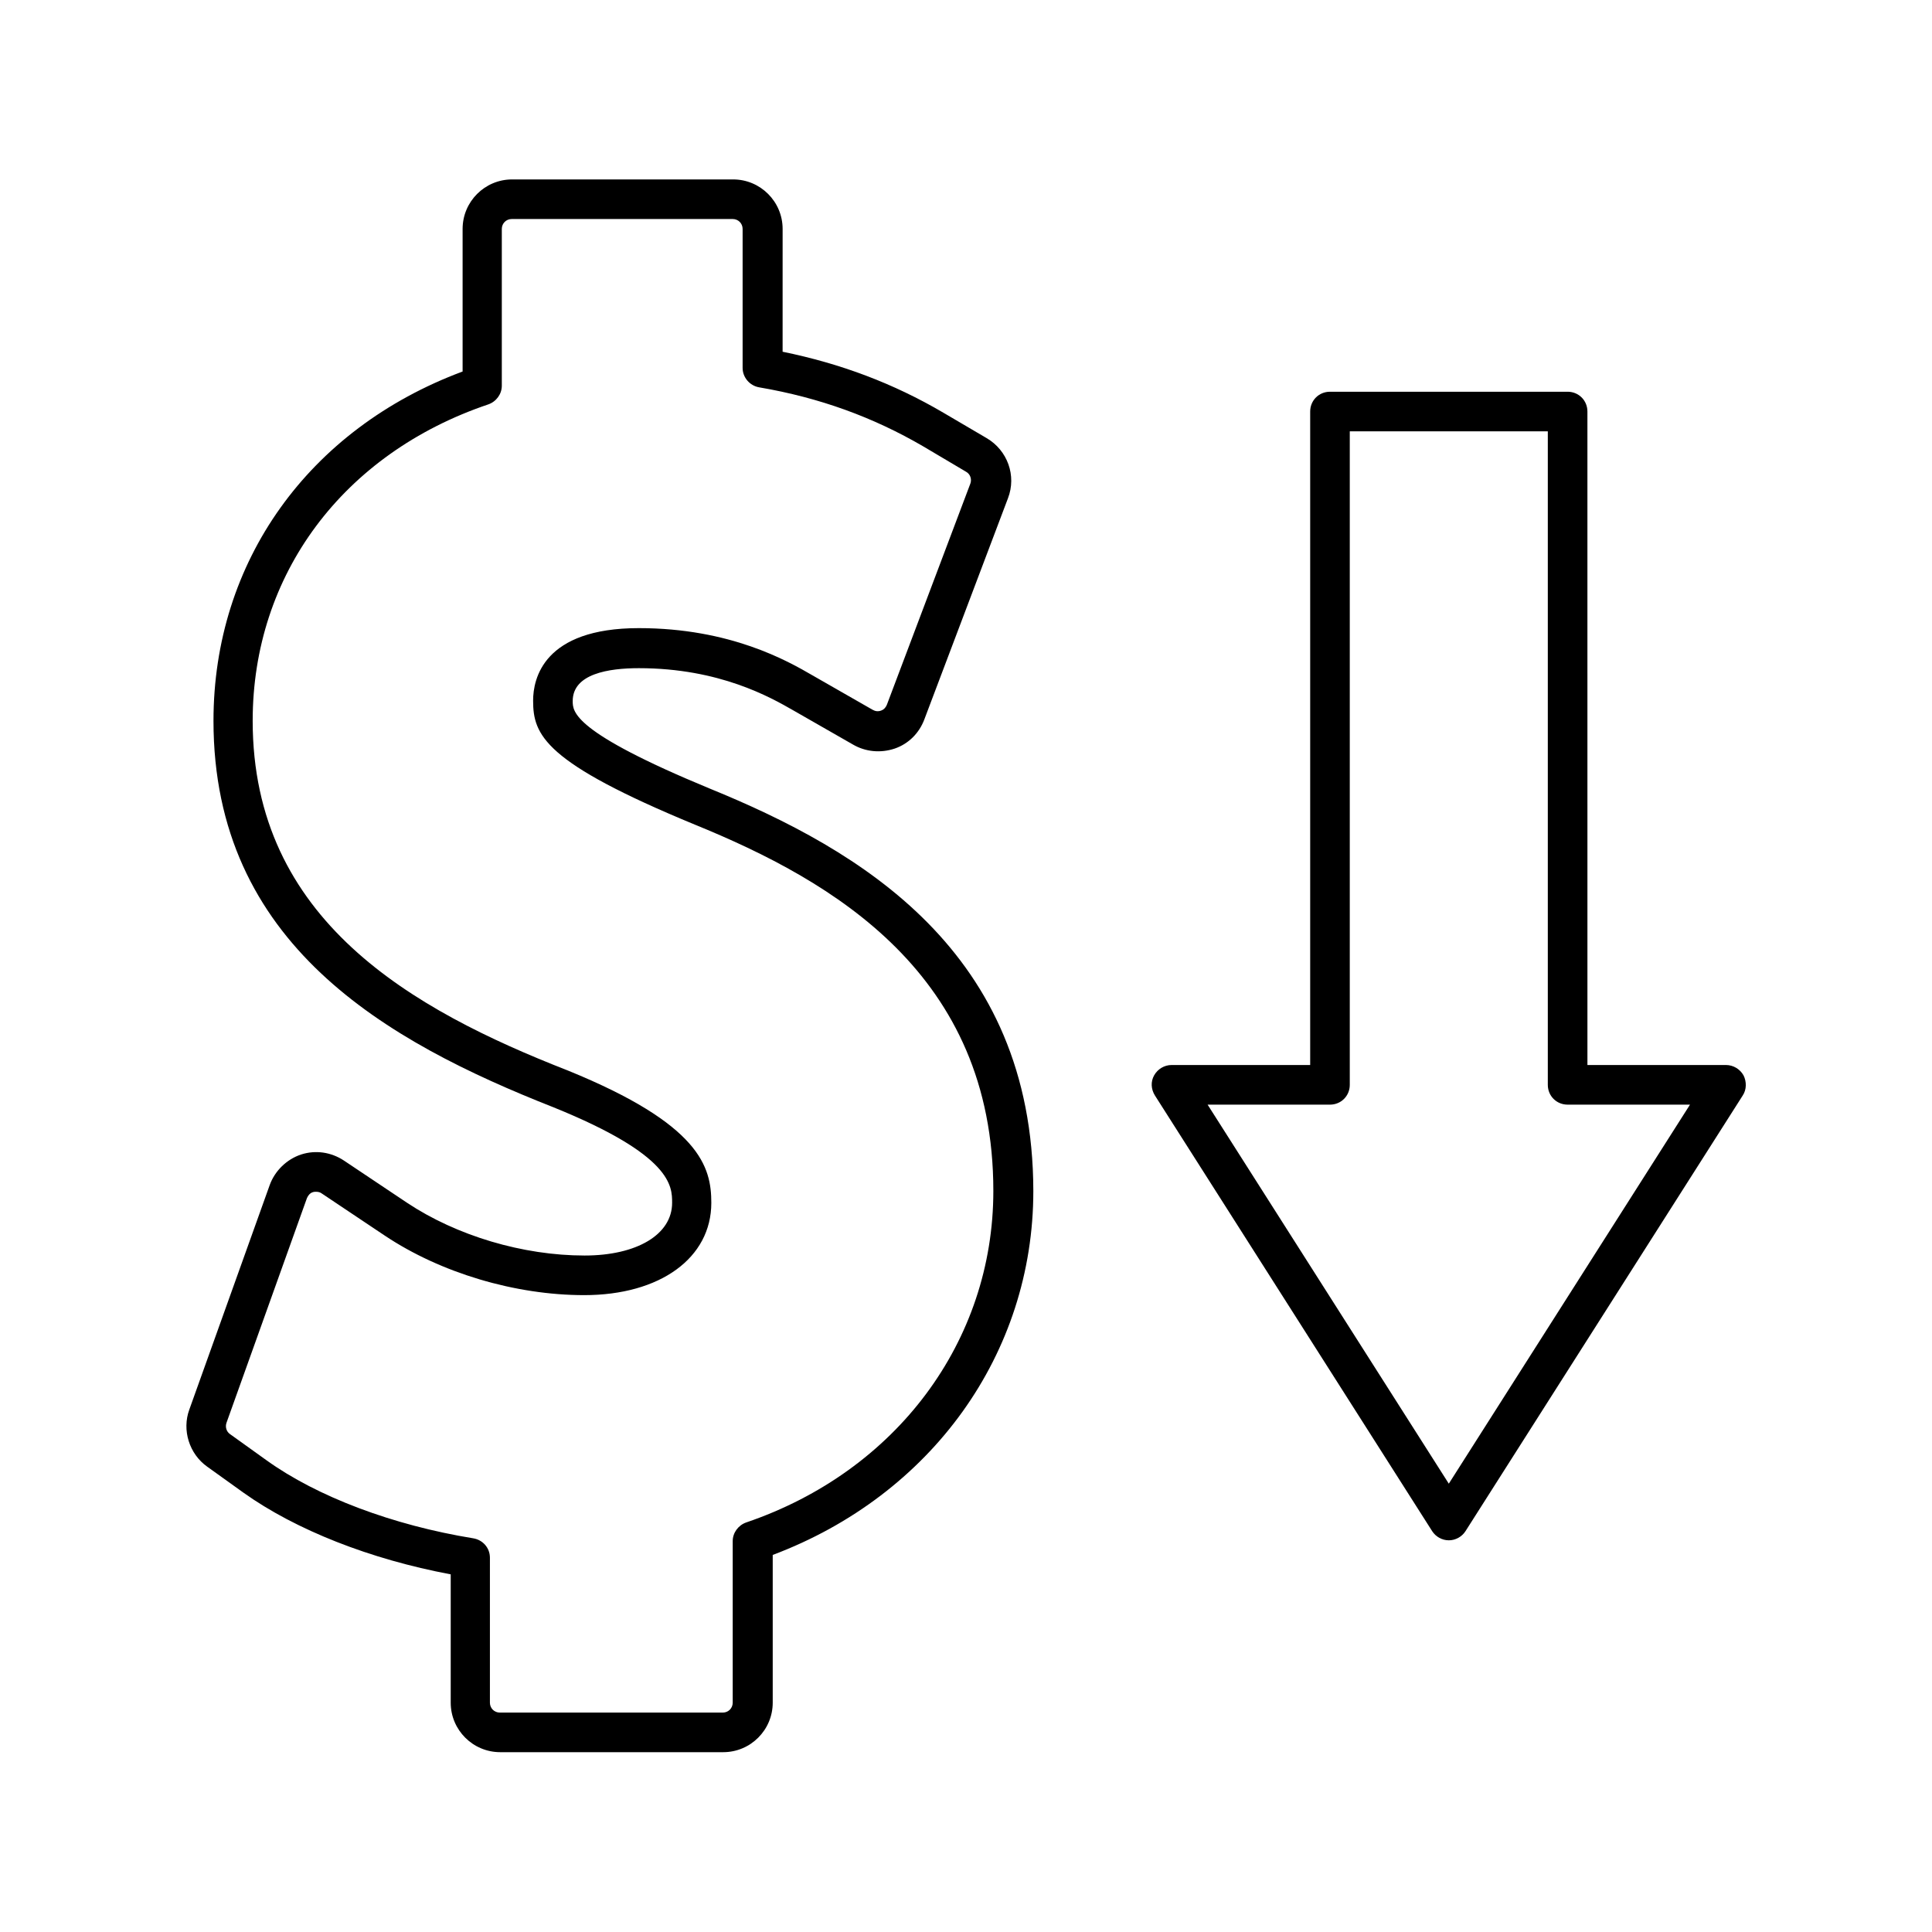
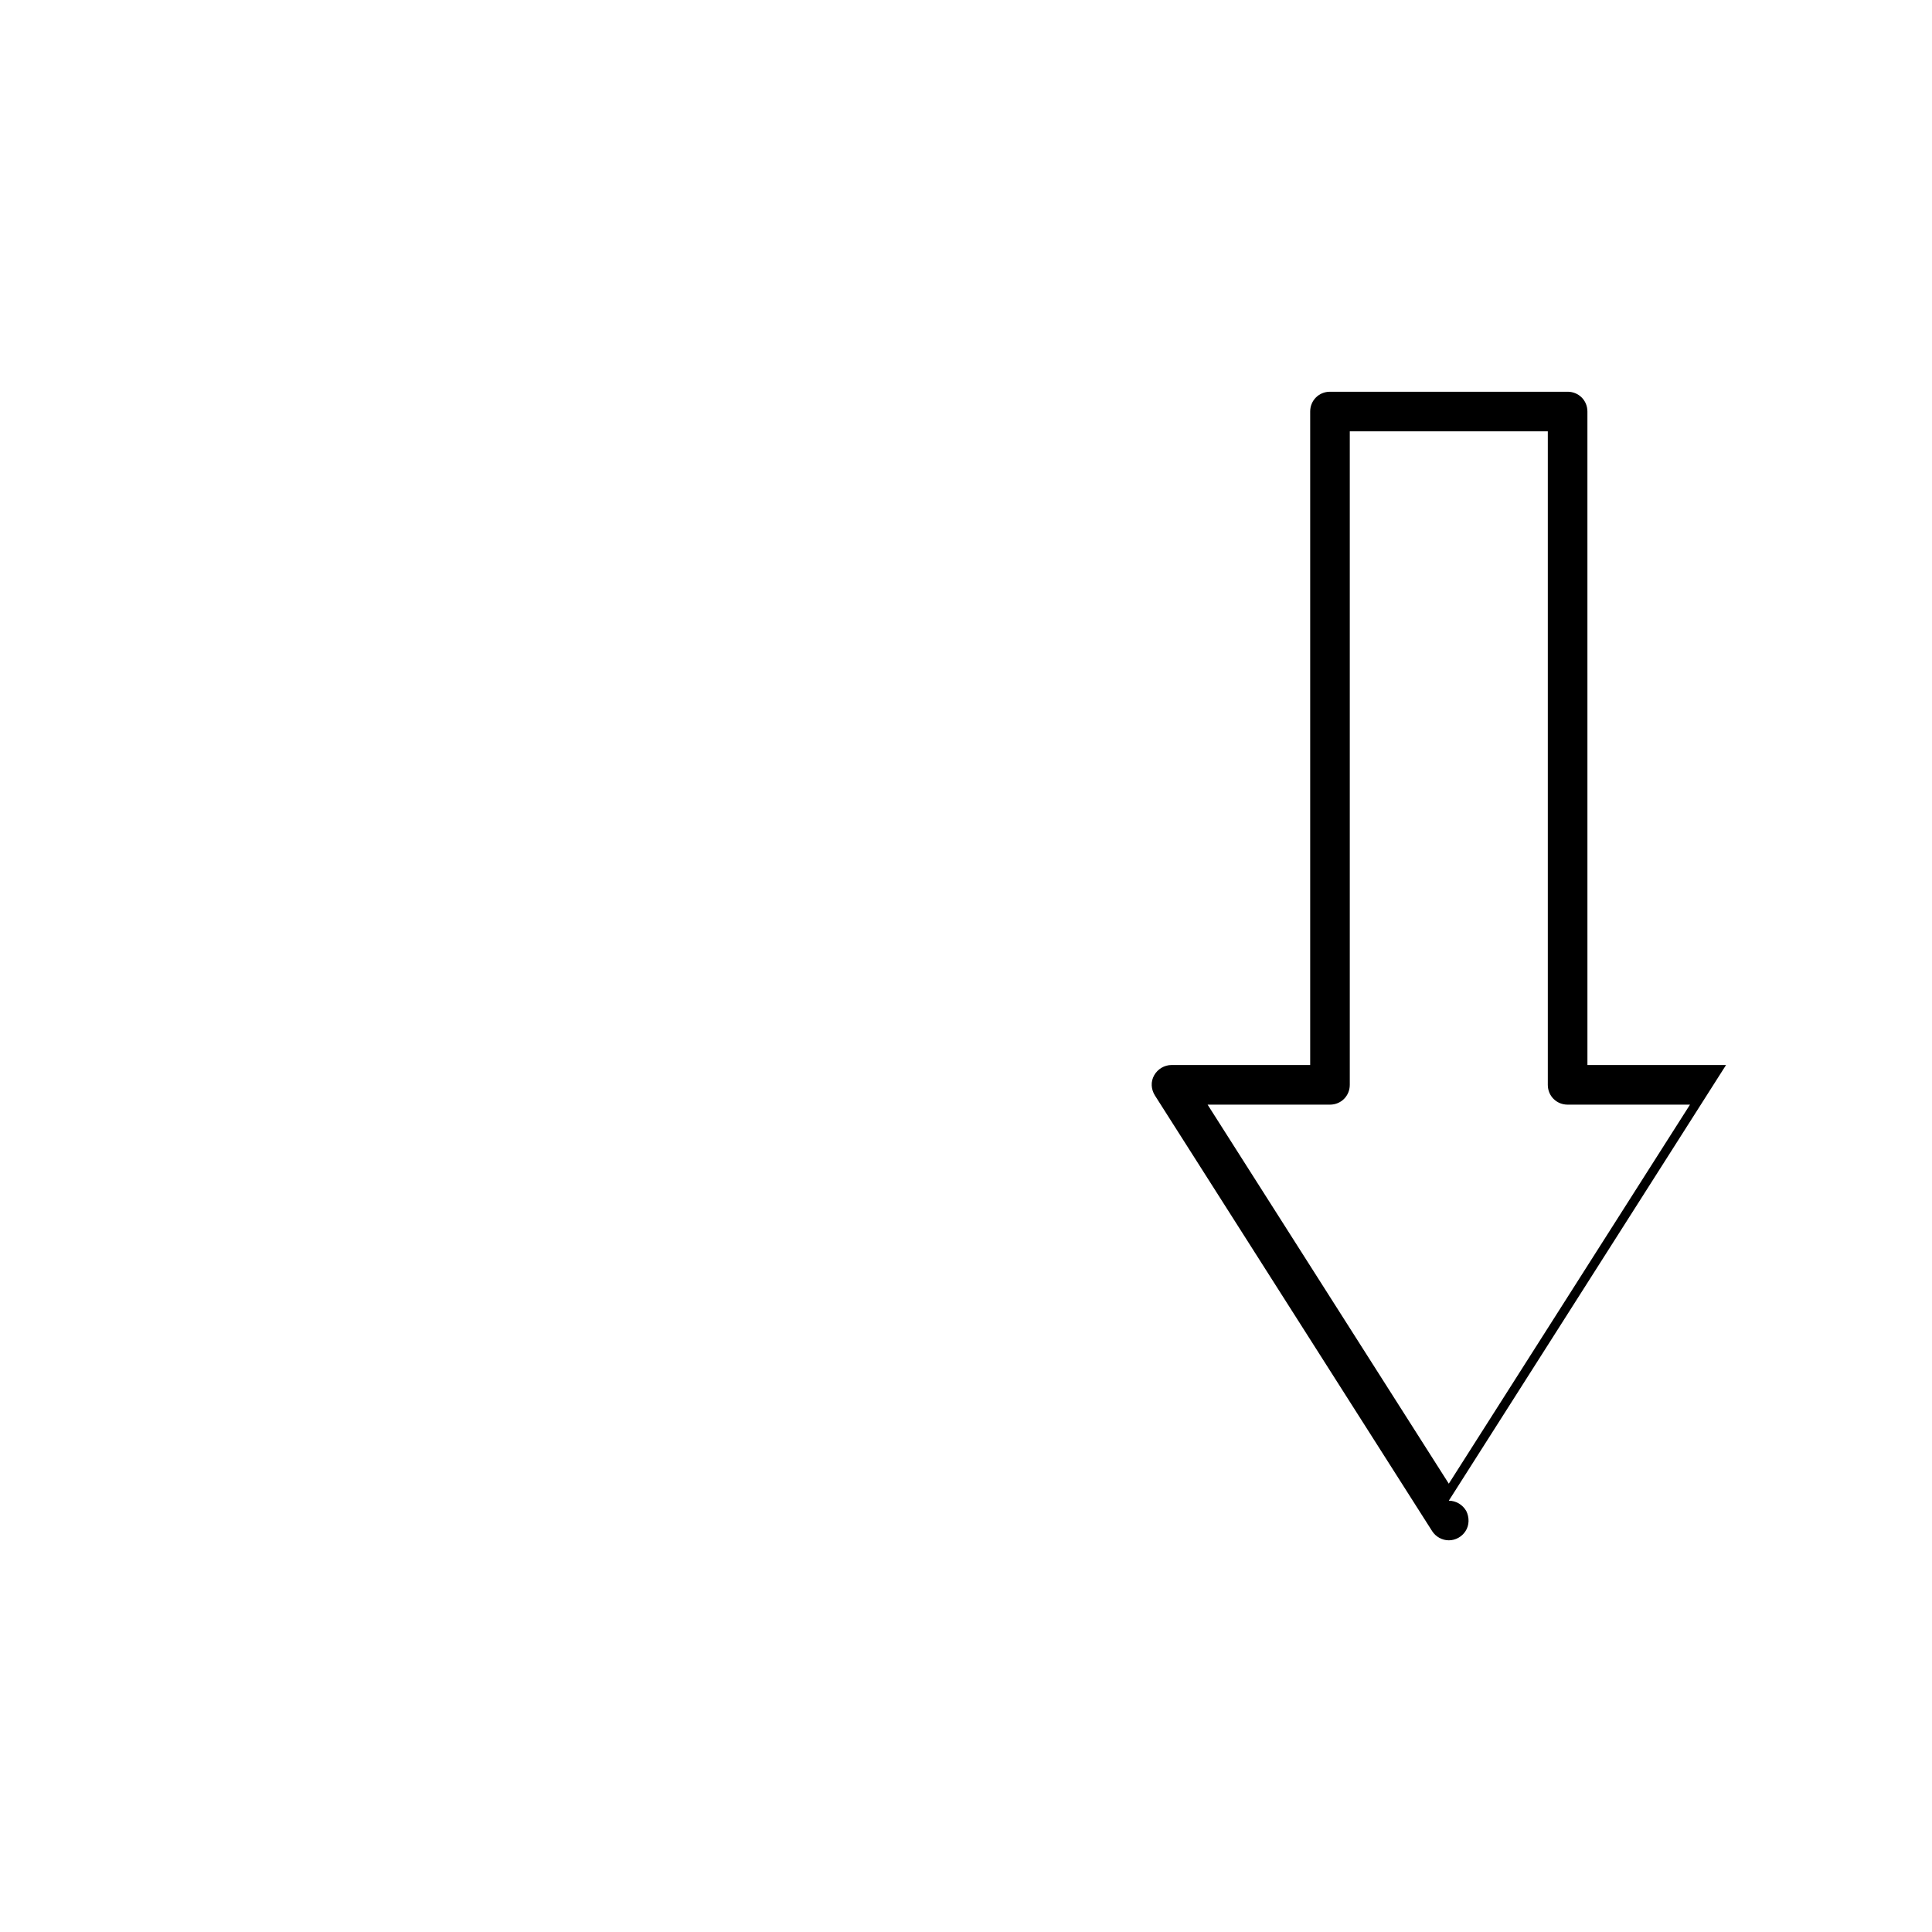
<svg xmlns="http://www.w3.org/2000/svg" fill="#000000" width="800px" height="800px" version="1.1" viewBox="144 144 512 512">
  <g>
-     <path d="m332.09 352.98c-36.316-15.008-36.316-20.363-36.316-23.195 0-7.242 9.551-8.711 17.527-8.711 21.41 0 34.953 7.766 40.828 11.125l15.953 9.133c3.254 1.891 7.242 2.309 11.02 1.051 3.672-1.258 6.508-4.094 7.871-7.766l22.148-58.566c2.309-5.984-0.105-12.699-5.668-15.953l-11.441-6.719c-13.227-7.766-27.184-13.016-42.613-16.164l0.004-32.543c0-7.242-5.879-13.121-13.121-13.121h-58.566c-7.242 0-13.121 5.879-13.121 13.121v37.785c-40.828 15.219-66.02 50.383-66.02 92.574 0 59.094 45.656 84.914 90.16 102.44 31.383 12.699 31.383 20.887 31.383 25.297 0 8.398-9.34 13.961-23.195 13.961-16.375 0-33.902-5.246-47.023-13.961l-16.793-11.23c-3.359-2.203-7.453-2.832-11.336-1.574-3.777 1.258-6.926 4.305-8.293 8.082l-21.309 59.512c-1.996 5.457 0 11.754 4.723 15.113l9.656 6.926c13.855 9.867 33.586 17.633 54.895 21.621v34.008c0 7.242 5.879 13.121 13.121 13.121h59.094c7.242 0 13.121-5.879 13.121-13.121v-39.148c42.09-15.848 69.062-53.32 69.062-96.457-0.102-63.504-45.867-90.371-85.75-106.64zm9.656 194.49c-2.098 0.734-3.57 2.731-3.57 4.934v42.824c0 1.469-1.156 2.625-2.625 2.625h-59.094c-1.469 0-2.625-1.156-2.625-2.625v-38.414c0-2.625-1.891-4.723-4.41-5.144-21.309-3.465-41.355-11.02-54.789-20.676l-9.656-6.926c-0.945-0.629-1.363-1.891-0.945-3.043l21.309-59.512c0.316-0.734 0.84-1.363 1.574-1.574 0.316-0.105 0.629-0.105 0.84-0.105 0.523 0 1.051 0.105 1.469 0.418l16.793 11.23c14.801 9.867 34.531 15.742 52.797 15.742 20.152 0 33.691-9.867 33.691-24.457 0-9.551-2.938-20.781-37.996-35.059-41.355-16.164-83.547-39.887-83.547-92.68 0-38.73 23.93-70.848 62.453-83.863 2.098-0.734 3.57-2.731 3.57-4.934v-41.562c0-1.469 1.156-2.625 2.625-2.625h58.566c1.469 0 2.625 1.156 2.625 2.625v36.84c0 2.519 1.891 4.723 4.41 5.144 15.953 2.731 30.125 7.871 43.453 15.641l11.336 6.715c1.156 0.629 1.574 1.996 1.156 3.148l-22.148 58.672c-0.316 0.734-0.84 1.258-1.469 1.469-0.84 0.316-1.574 0.211-2.309-0.211l-15.953-9.133c-6.508-3.777-21.727-12.492-45.973-12.492-25.297 0-28.023 13.434-28.023 19.207 0 9.133 2.938 16.375 42.824 32.852 36.84 15.008 79.141 39.676 79.141 97.09-0.004 39.891-25.719 74.32-65.5 87.859z" />
-     <path d="m601.42 426.24h-36.734l-0.004-173.18c0-2.938-2.309-5.246-5.246-5.246h-62.977c-2.938 0-5.246 2.309-5.246 5.246v173.18h-36.734c-1.891 0-3.672 1.051-4.617 2.731s-0.84 3.672 0.211 5.352l73.473 115.46c0.945 1.469 2.625 2.414 4.41 2.414s3.465-0.945 4.41-2.414l73.473-115.46c1.051-1.574 1.051-3.672 0.211-5.352-0.957-1.68-2.738-2.731-4.629-2.731zm-73.473 110.95-63.922-100.45h32.434c2.938 0 5.246-2.309 5.246-5.246v-173.19h52.48v173.19c0 2.938 2.309 5.246 5.246 5.246h32.434z" />
+     <path d="m601.42 426.24h-36.734l-0.004-173.18c0-2.938-2.309-5.246-5.246-5.246h-62.977c-2.938 0-5.246 2.309-5.246 5.246v173.18h-36.734c-1.891 0-3.672 1.051-4.617 2.731s-0.84 3.672 0.211 5.352l73.473 115.46c0.945 1.469 2.625 2.414 4.41 2.414s3.465-0.945 4.41-2.414c1.051-1.574 1.051-3.672 0.211-5.352-0.957-1.68-2.738-2.731-4.629-2.731zm-73.473 110.95-63.922-100.45h32.434c2.938 0 5.246-2.309 5.246-5.246v-173.19h52.48v173.19c0 2.938 2.309 5.246 5.246 5.246h32.434z" />
  </g>
</svg>